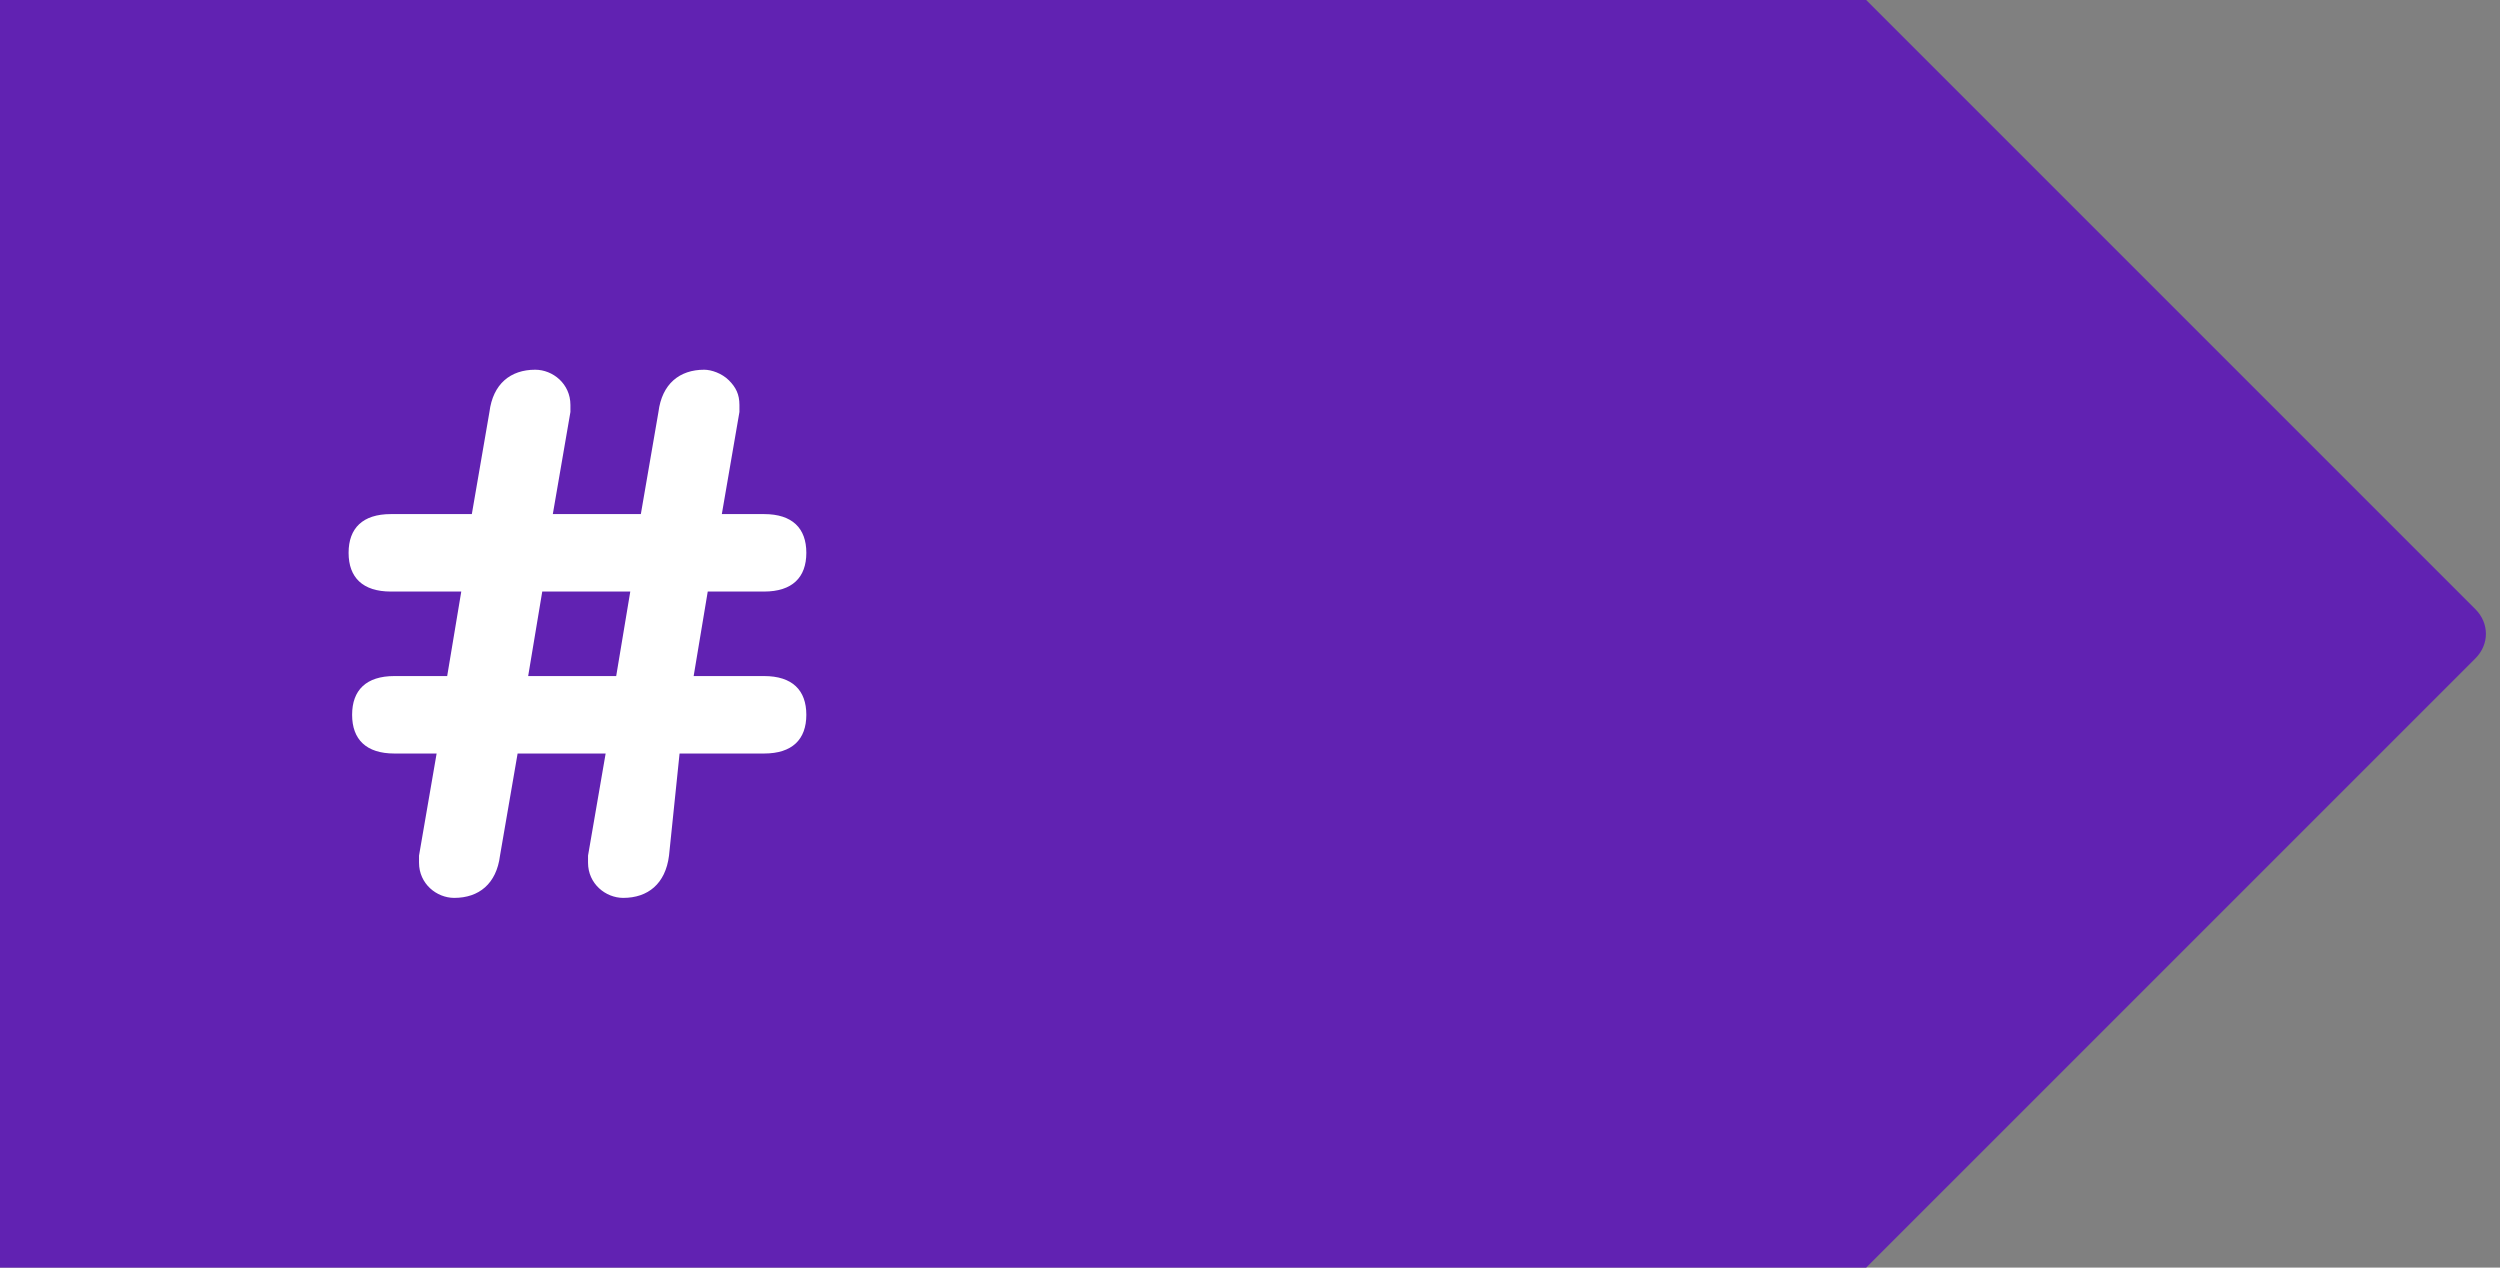
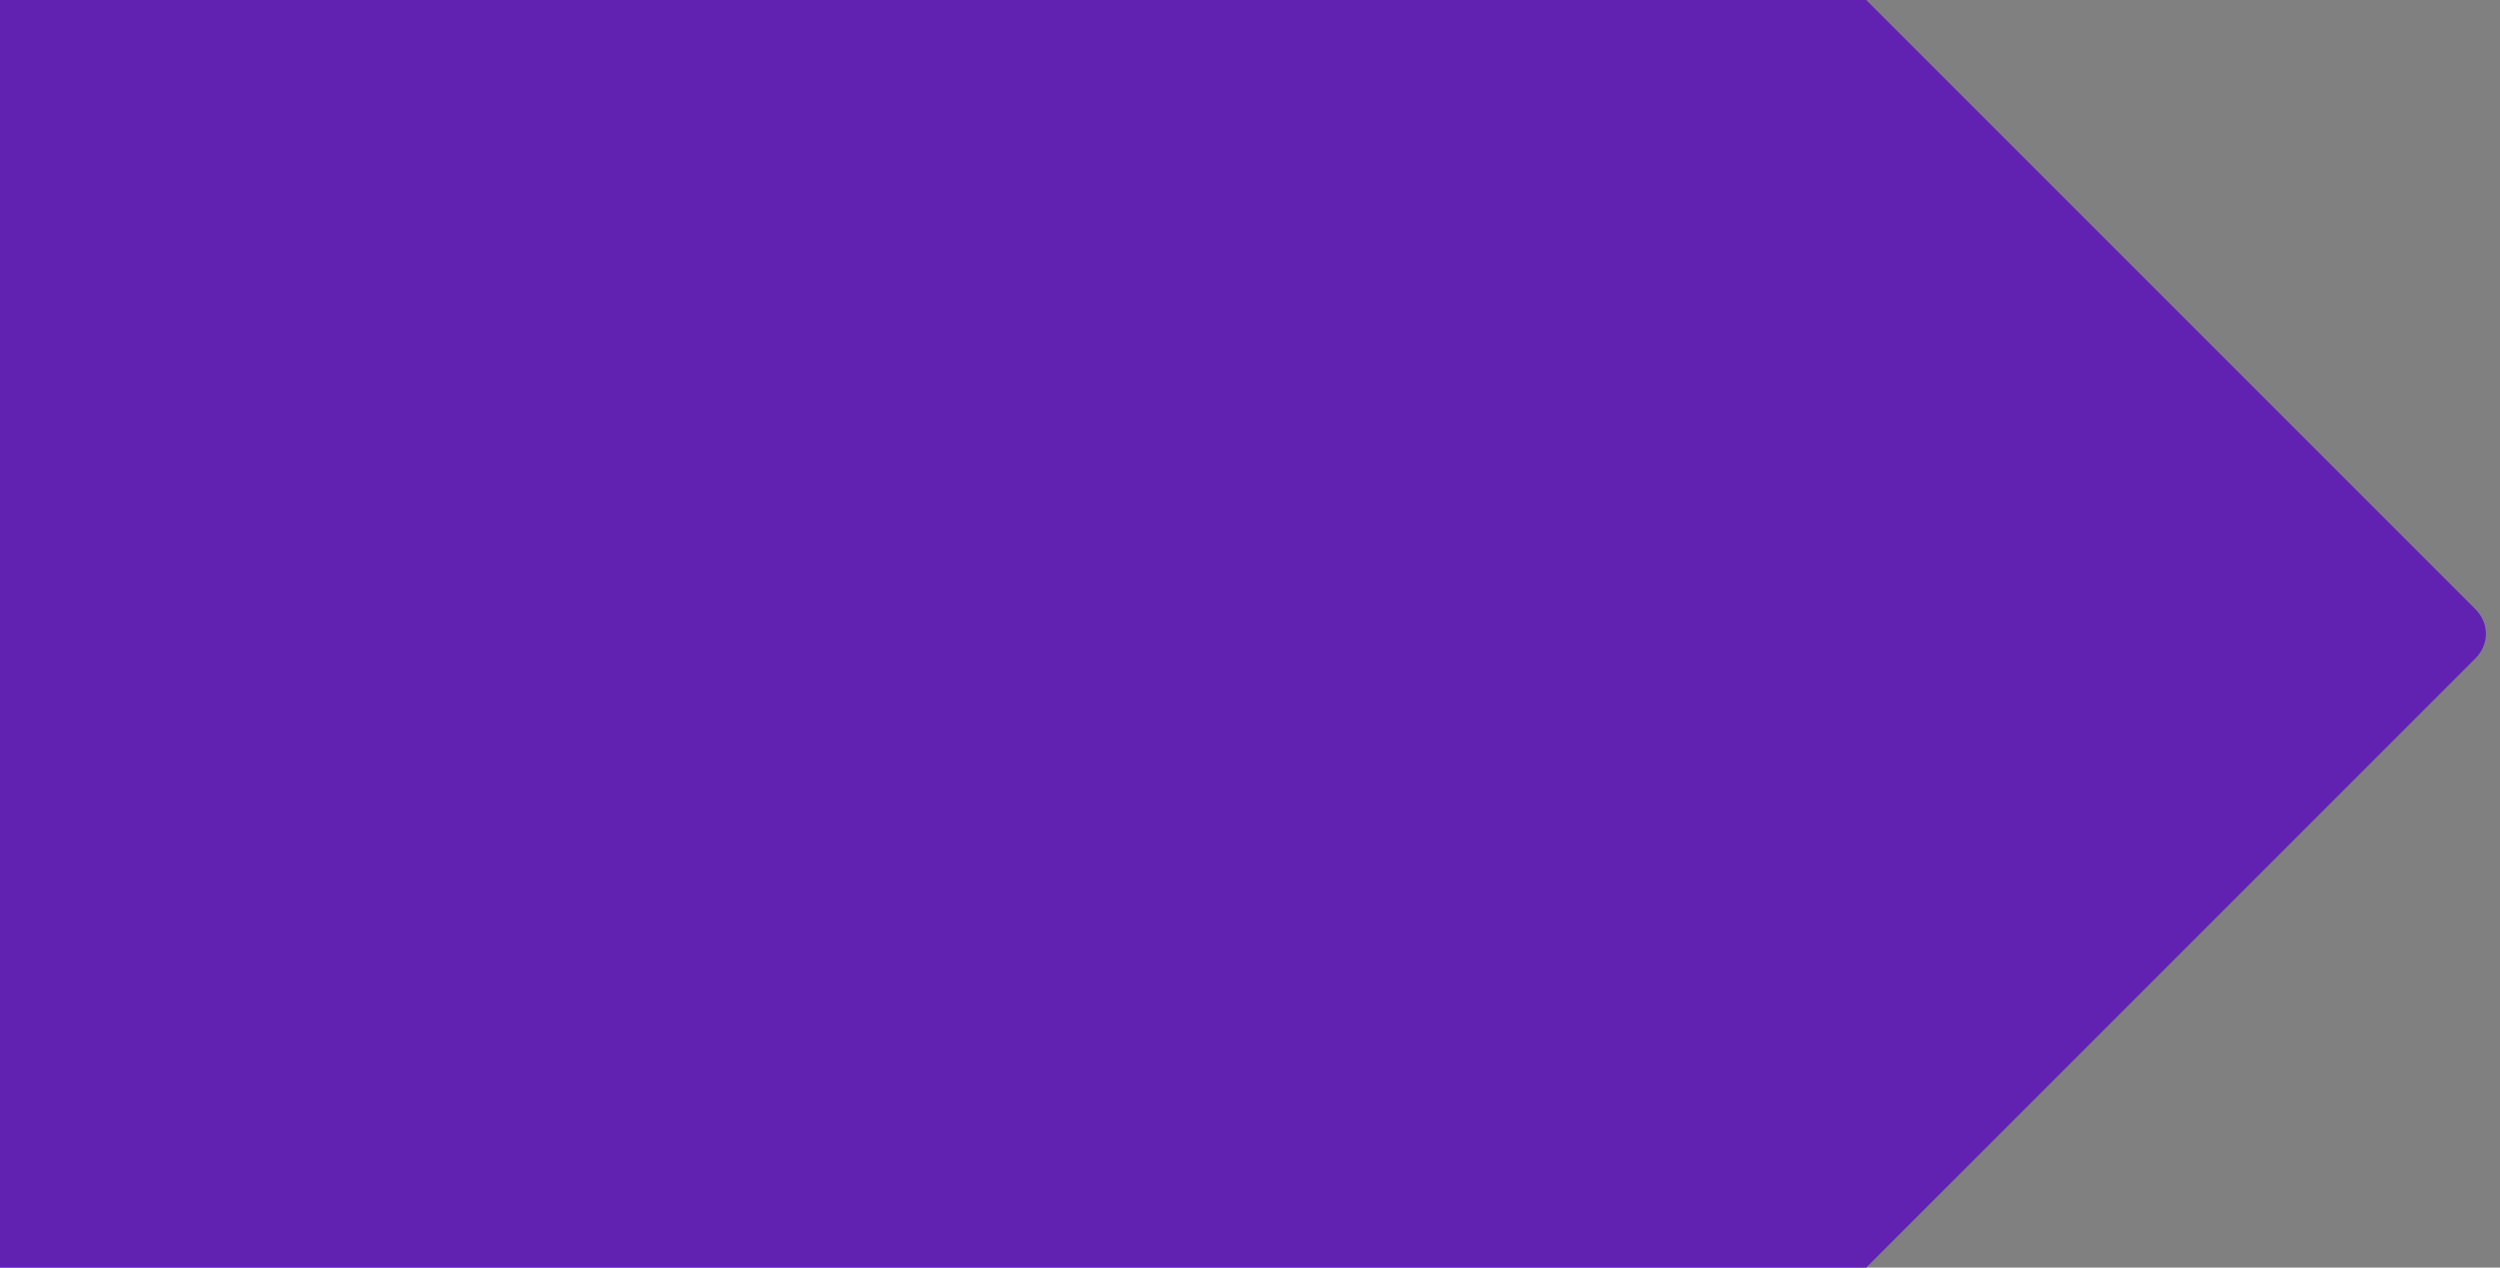
<svg xmlns="http://www.w3.org/2000/svg" version="1.1" id="Vrstva_1" x="0px" y="0px" viewBox="0 0 71 36" style="enable-background:new 0 0 71 36;" xml:space="preserve">
  <rect x="0" y="0" width="71" height="36" fill="#808080" stroke="none" />
  <style type="text/css">
	.st0{fill-rule:evenodd;clip-rule:evenodd;fill:#6122B2;}
	.st1{fill:#FFFFFF;}
</style>
  <path id="Combined-Shape-Copy-13" class="st0" d="M60.7,28.3l9.6-9.6c0.4-0.4,0.4-1,0-1.4l0,0L53,0v0H0v36h53v0L60.7,28.3z" />
-   <path id="_x23_" class="st1" d="M11.9,24.3l0.5-2.9h-1.2c-0.8,0-1.2-0.4-1.2-1.1s0.4-1.1,1.2-1.1h1.5l0.4-2.4h-2  c-0.8,0-1.2-0.4-1.2-1.1c0-0.7,0.4-1.1,1.2-1.1h2.3l0.5-2.9c0.1-0.8,0.6-1.2,1.3-1.2c0.5,0,1,0.4,1,1l0,0.2l-0.5,2.9h2.5l0.5-2.9  c0.1-0.8,0.6-1.2,1.3-1.2c0.2,0,0.5,0.1,0.7,0.3c0.2,0.2,0.3,0.4,0.3,0.7l0,0.2l-0.5,2.9h1.2c0.8,0,1.2,0.4,1.2,1.1  c0,0.7-0.4,1.1-1.2,1.1h-1.6l-0.4,2.4h2c0.8,0,1.2,0.4,1.2,1.1s-0.4,1.1-1.2,1.1h-2.4L19,24.3c-0.1,0.8-0.6,1.2-1.3,1.2  c-0.5,0-1-0.4-1-1l0-0.2l0.5-2.9h-2.5l-0.5,2.9c-0.1,0.8-0.6,1.2-1.3,1.2c-0.5,0-1-0.4-1-1L11.9,24.3z M15.4,16.8L15,19.2h2.5  l0.4-2.4H15.4z" />
</svg>